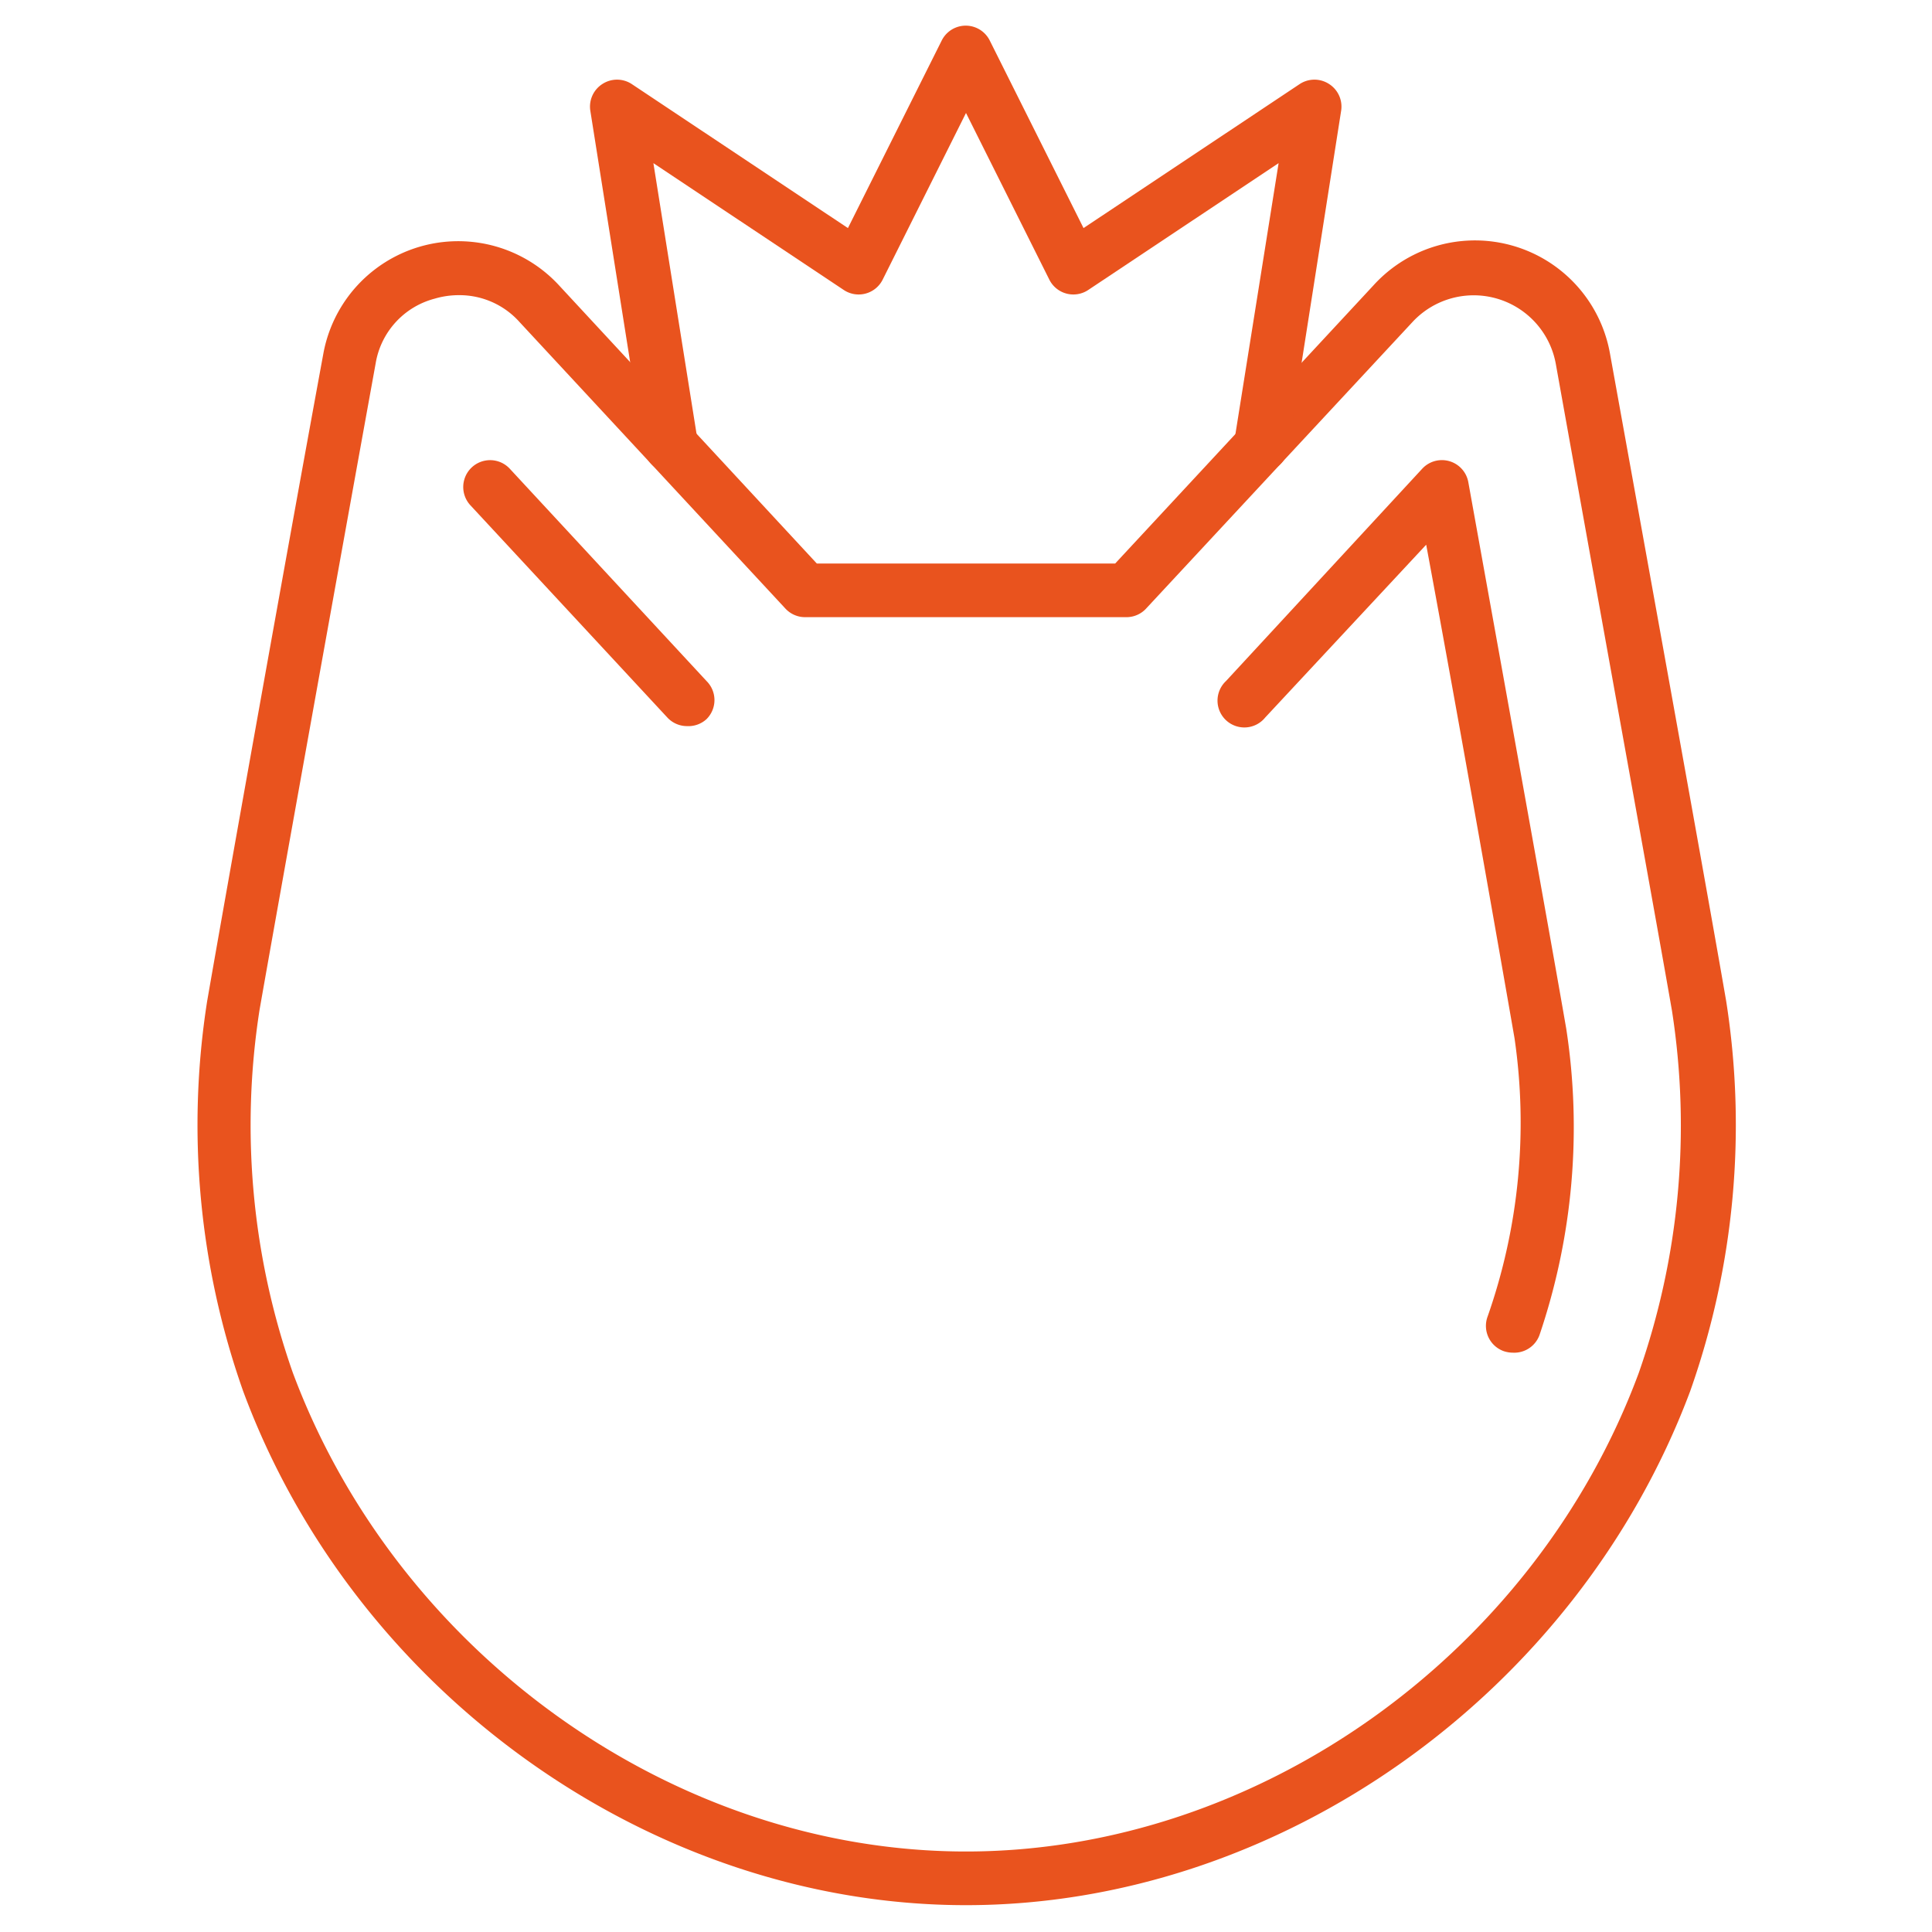
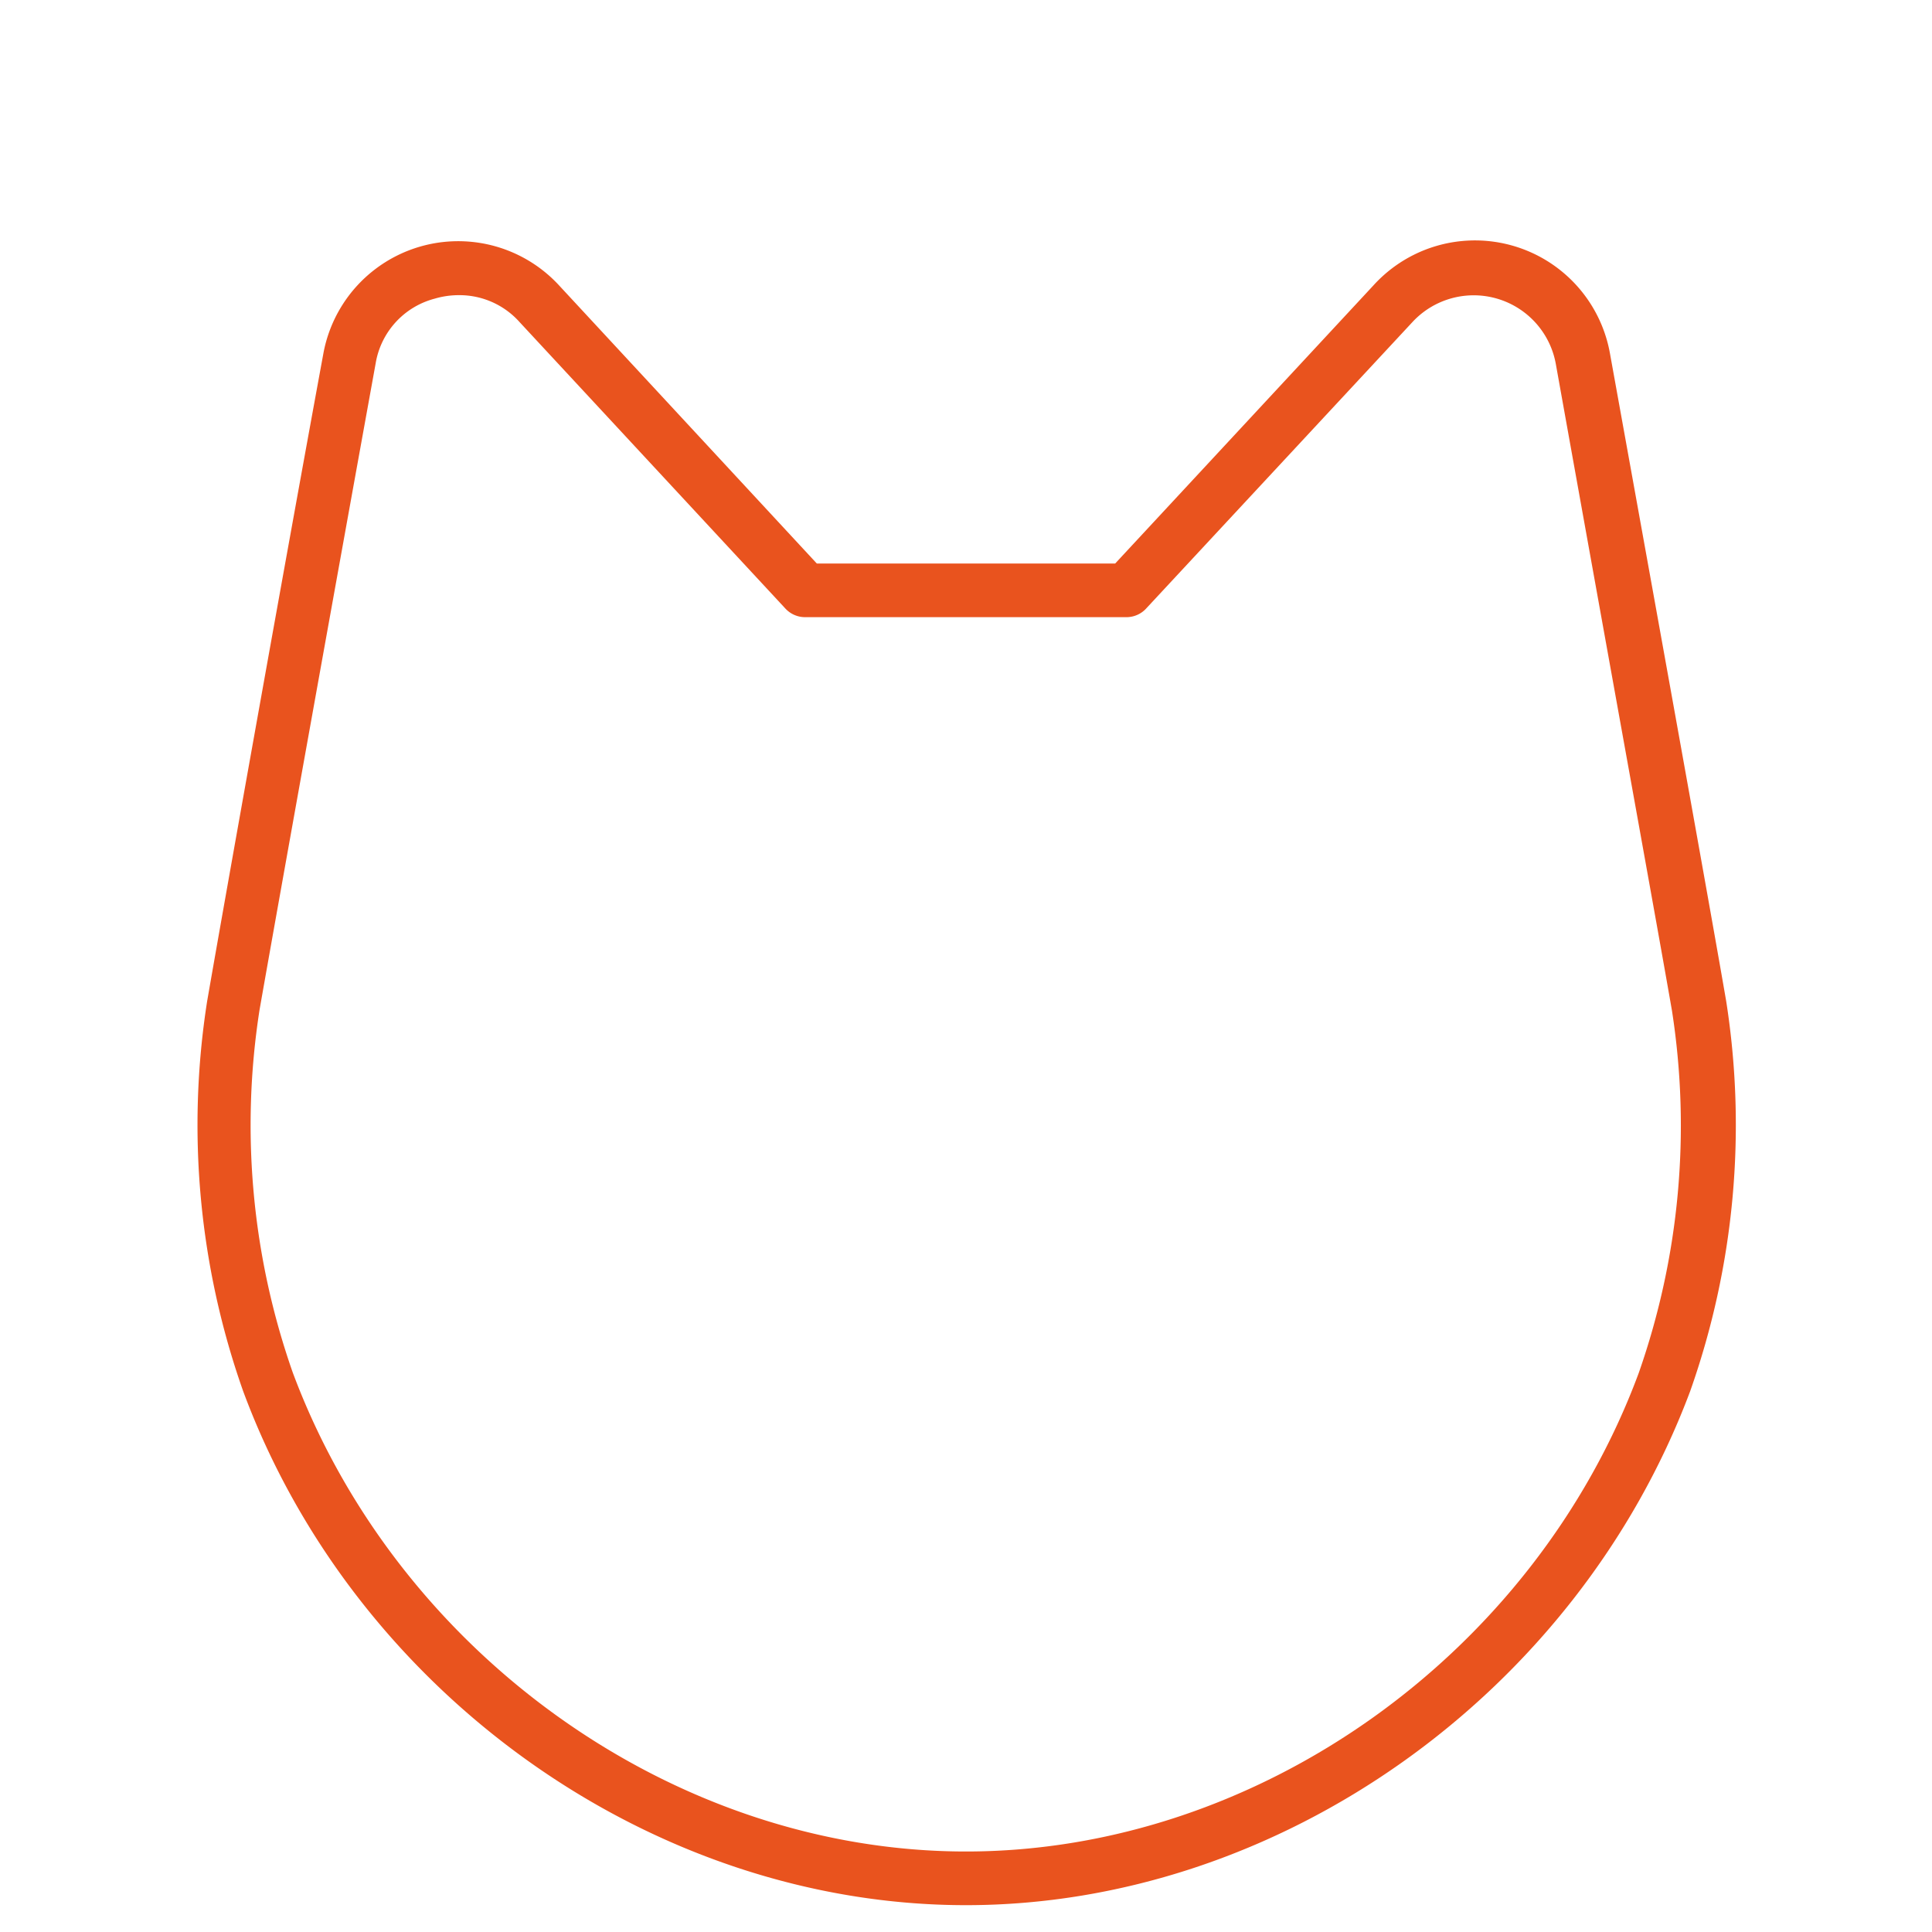
<svg xmlns="http://www.w3.org/2000/svg" id="Слой_2" data-name="Слой 2" viewBox="0 0 72 72">
  <defs>
    <style>.cls-1{fill:#e9531e;}</style>
  </defs>
  <path class="cls-1" d="M36,71C24.31,71,13.23,63.11,9.06,51.84A29.78,29.78,0,0,1,7.72,37.31c.72-4.15,3-16.9,4.33-24.13a5.11,5.11,0,0,1,8.77-2.56L30.44,21H41.56l9.62-10.36A5.11,5.11,0,0,1,60,13.18c2.35,13,3.81,21.11,4.33,24.13a29.78,29.78,0,0,1-1.34,14.53C58.77,63.11,47.69,71,36,71ZM17.1,11a3.16,3.16,0,0,0-.9.13A3,3,0,0,0,14,13.54c-1.31,7.23-3.61,20-4.33,24.11a27.86,27.86,0,0,0,1.24,13.5C14.82,61.64,25.13,69,36,69s21.18-7.34,25.07-17.83a27.86,27.86,0,0,0,1.24-13.5h0c-.52-3-2-11.13-4.33-24.11A3.11,3.11,0,0,0,52.64,12L42.73,22.66A1,1,0,0,1,42,23H30a1,1,0,0,1-.73-.32L19.36,12A3,3,0,0,0,17.1,11Z" />
-   <path class="cls-1" d="M56.38,50.41a1.07,1.07,0,0,1-.35-.06,1,1,0,0,1-.59-1.29,21.8,21.8,0,0,0,1-10.38c-.55-3.16-2-11.44-3.29-18.38l-6,6.44a1,1,0,1,1-1.46-1.36L53,17.47a1,1,0,0,1,1.72.5c1.31,7.27,3.05,16.9,3.65,20.37a24.12,24.12,0,0,1-1,11.42A1,1,0,0,1,56.38,50.41ZM25.6,27.06a1,1,0,0,1-.73-.32l-7.34-7.91A1,1,0,0,1,19,17.47l7.33,7.91a1,1,0,0,1,0,1.42A1,1,0,0,1,25.6,27.06Z" />
-   <path class="cls-1" d="M47,17.59h-.16A1,1,0,0,1,46,16.43L47.65,6.08l-7.1,4.73a1,1,0,0,1-.81.13,1,1,0,0,1-.63-.51L36,4.21l-3.11,6.22a1,1,0,0,1-.63.51,1,1,0,0,1-.81-.13l-7.1-4.73L26,16.43a1,1,0,1,1-2,.32L22,4.13a1,1,0,0,1,.45-1,1,1,0,0,1,1.09,0l8.06,5.37,3.5-7a1,1,0,0,1,1.78,0l3.5,7,8.06-5.37a1,1,0,0,1,1.09,0,1,1,0,0,1,.45,1L48,16.75A1,1,0,0,1,47,17.59Z" />
</svg>